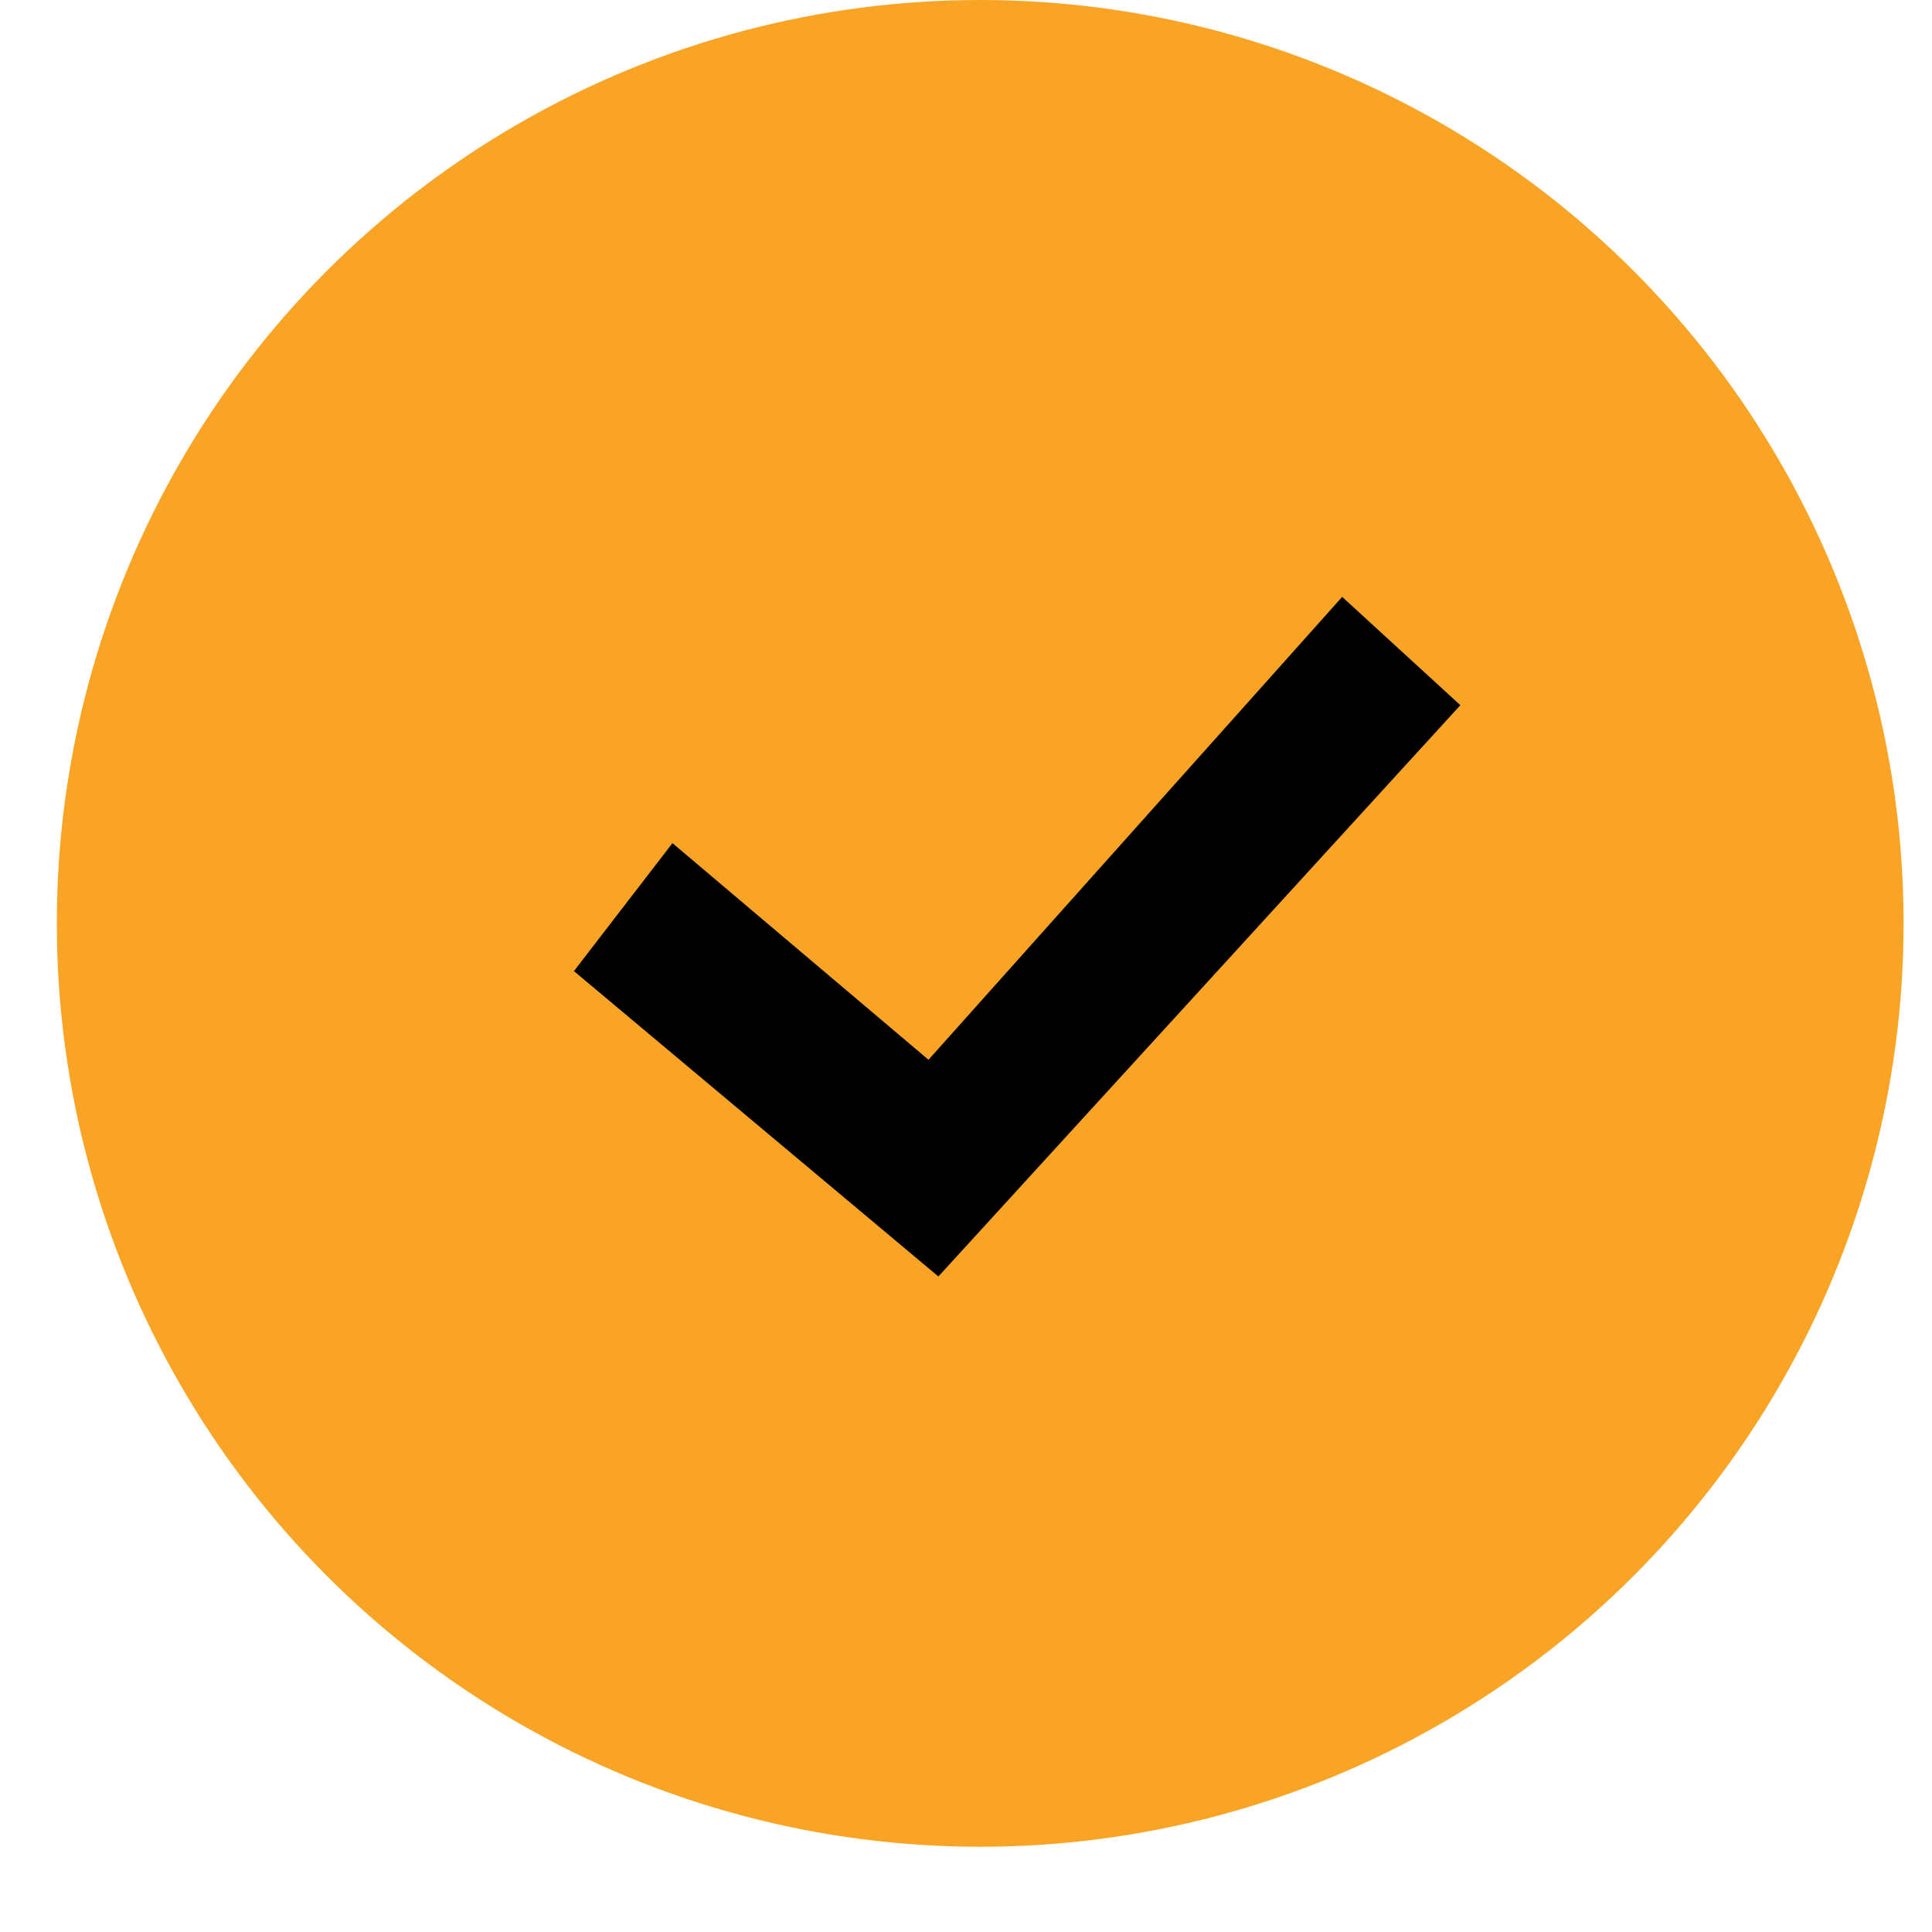
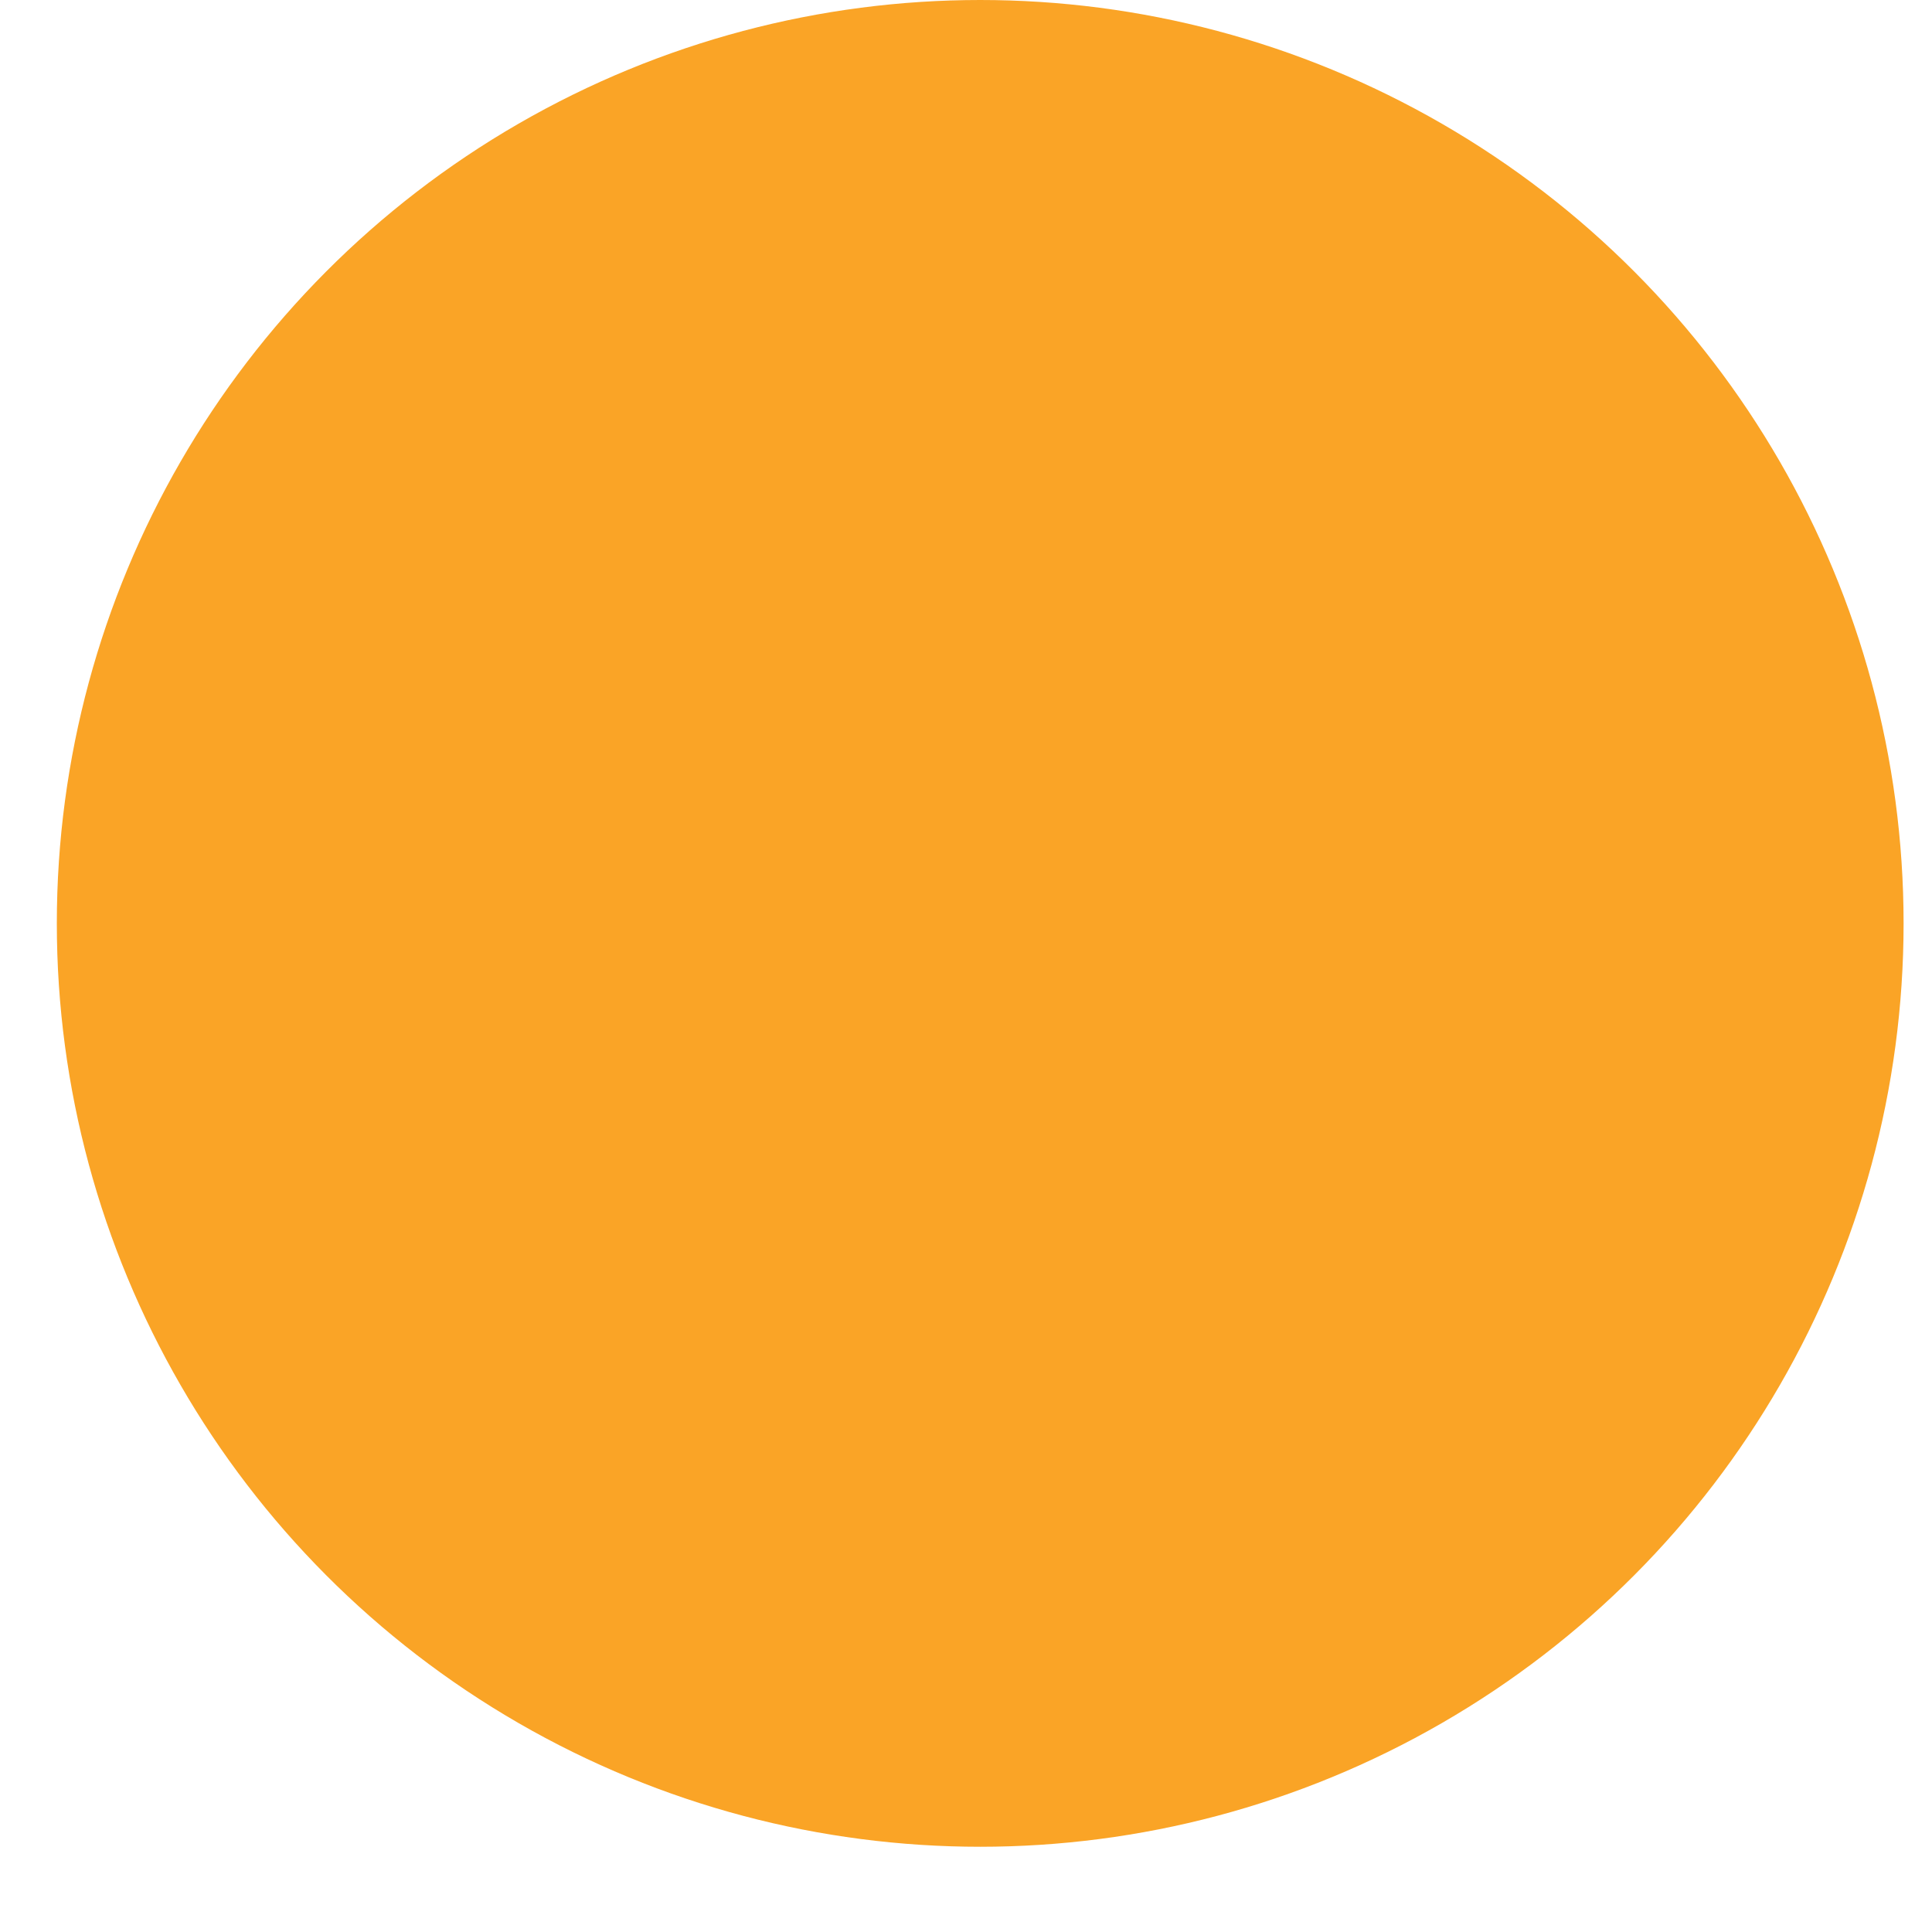
<svg xmlns="http://www.w3.org/2000/svg" id="features-benefits" viewBox="0 0 17 17">
  <g transform="translate(.5)" fill="none" fill-rule="evenodd">
    <circle fill="#faa426" cx="8.125" cy="8.125" r="8.125" />
-     <path fill="#000" fill-rule="nonzero" d="M4.55 8.545l.867-1.126L7.67 9.325l3.64-4.073 1.04.953-4.593 5.027z" />
  </g>
</svg>